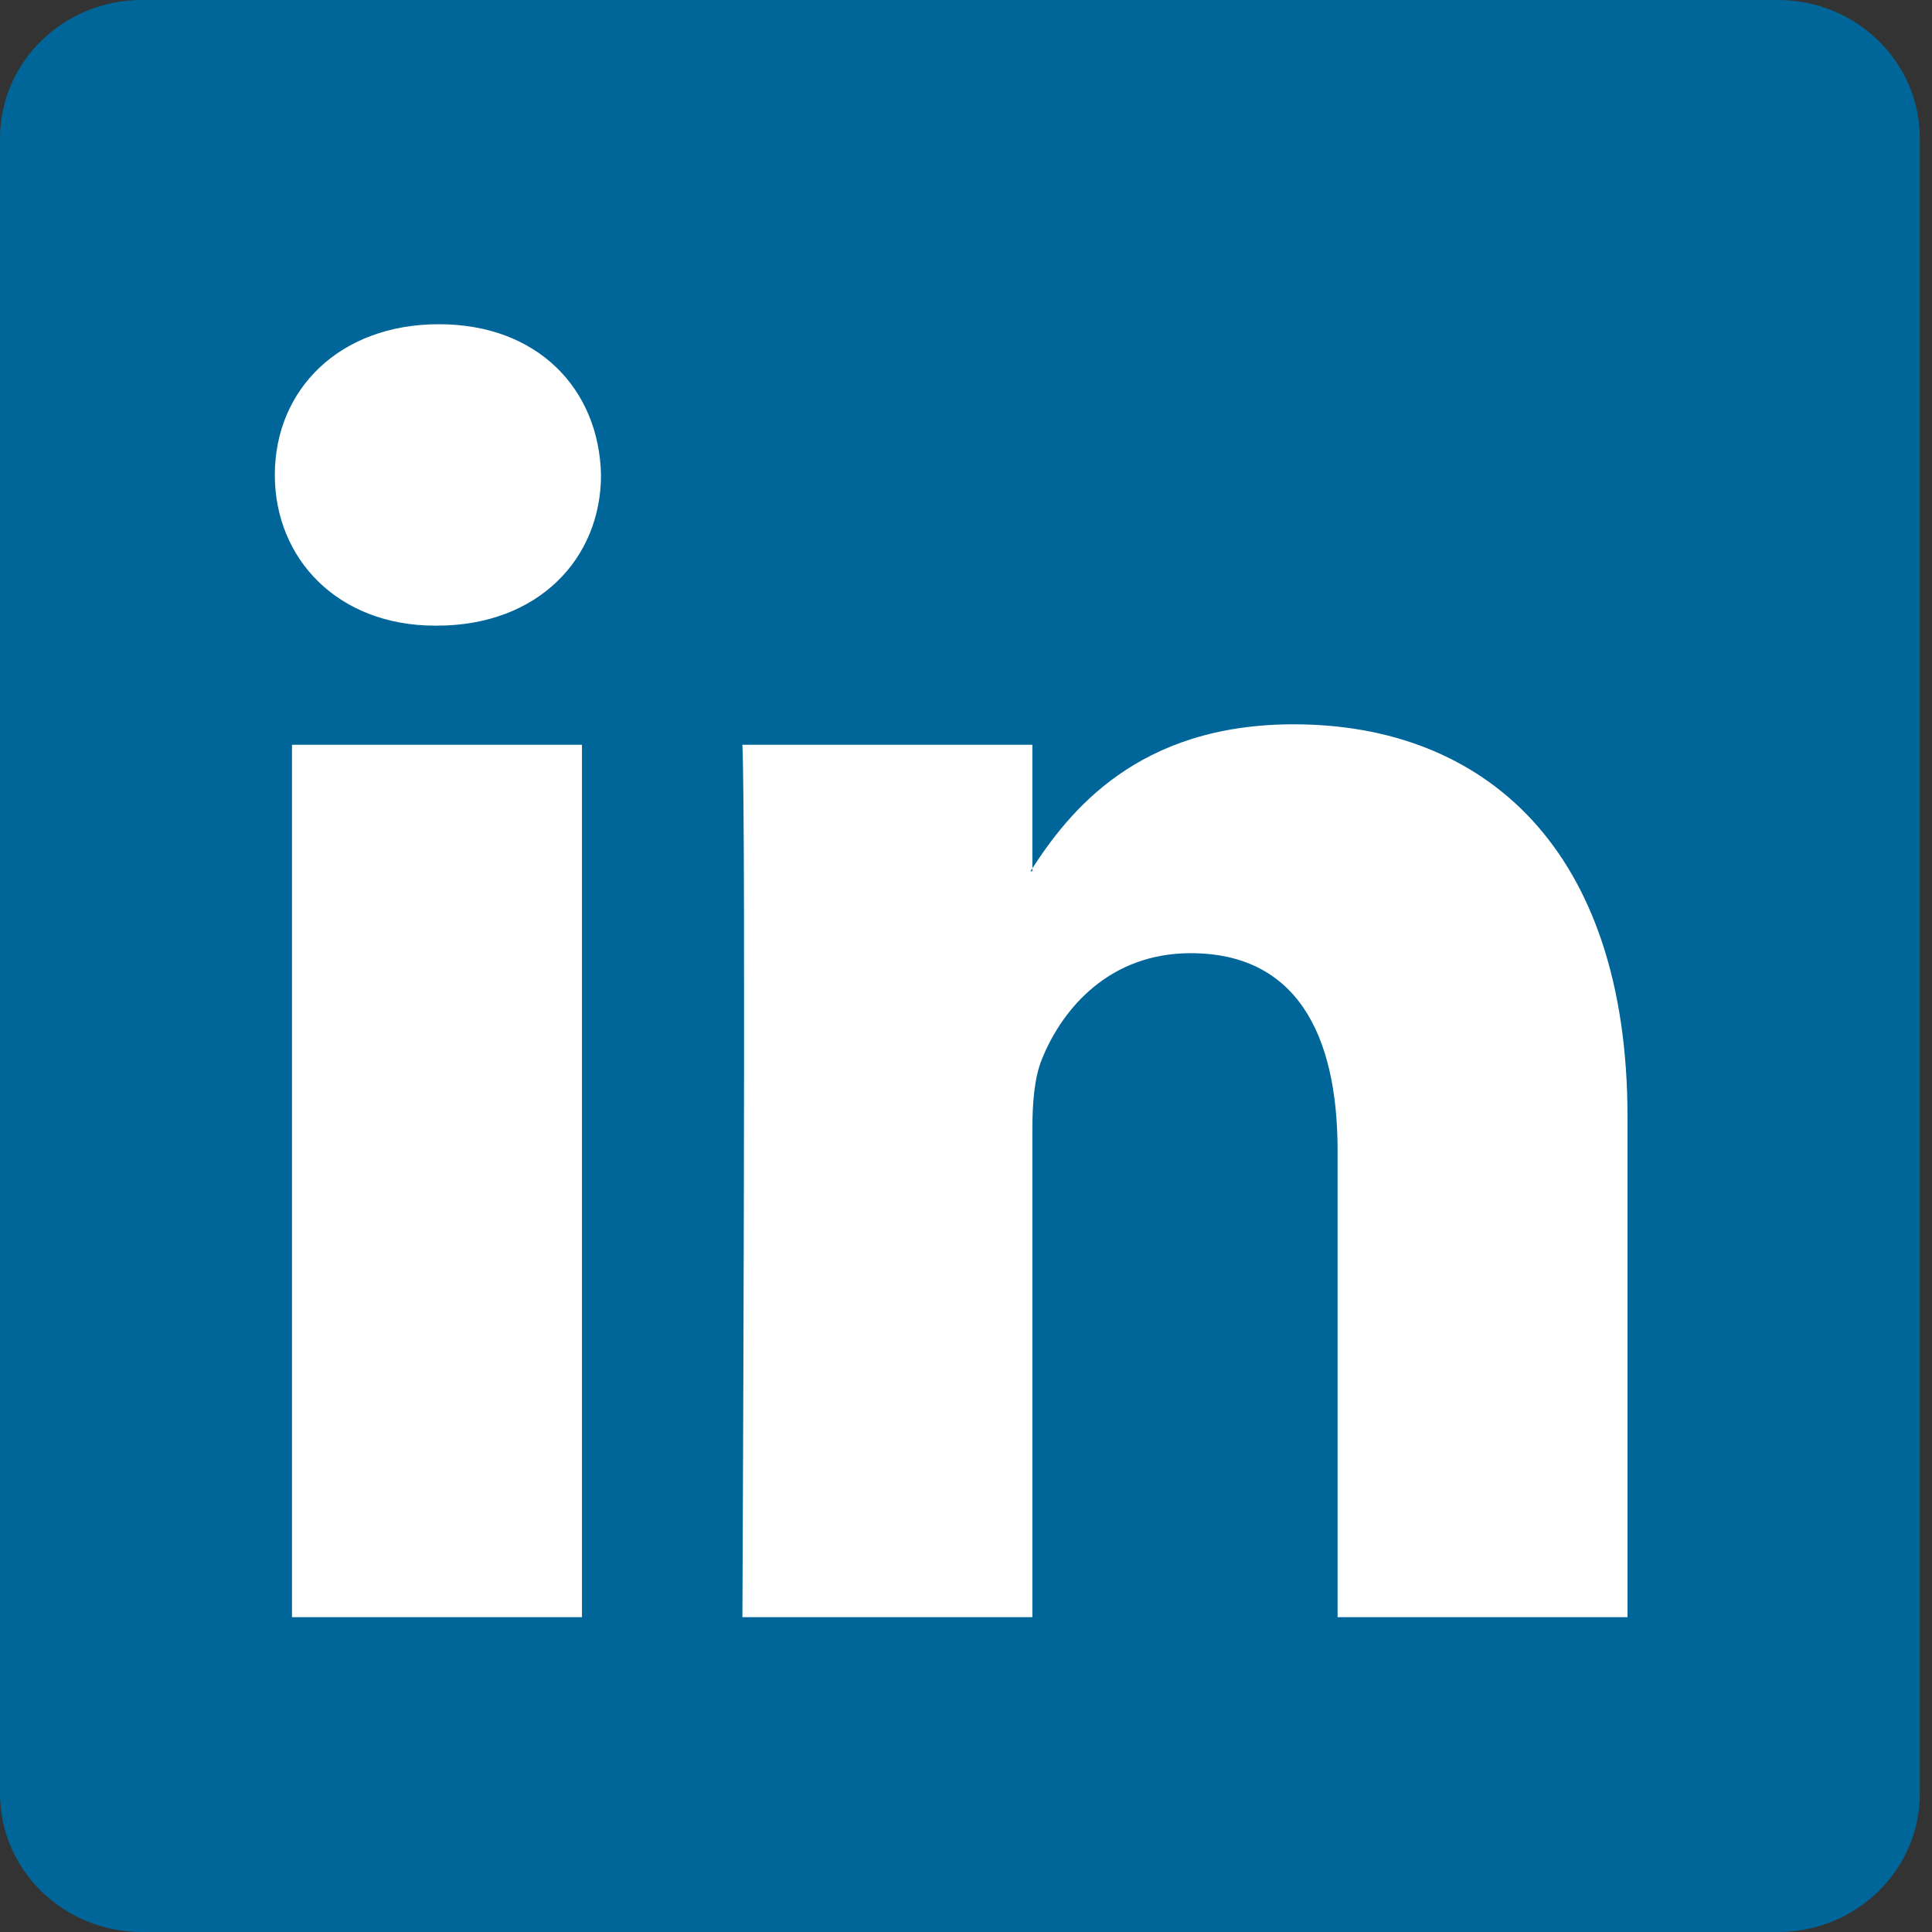
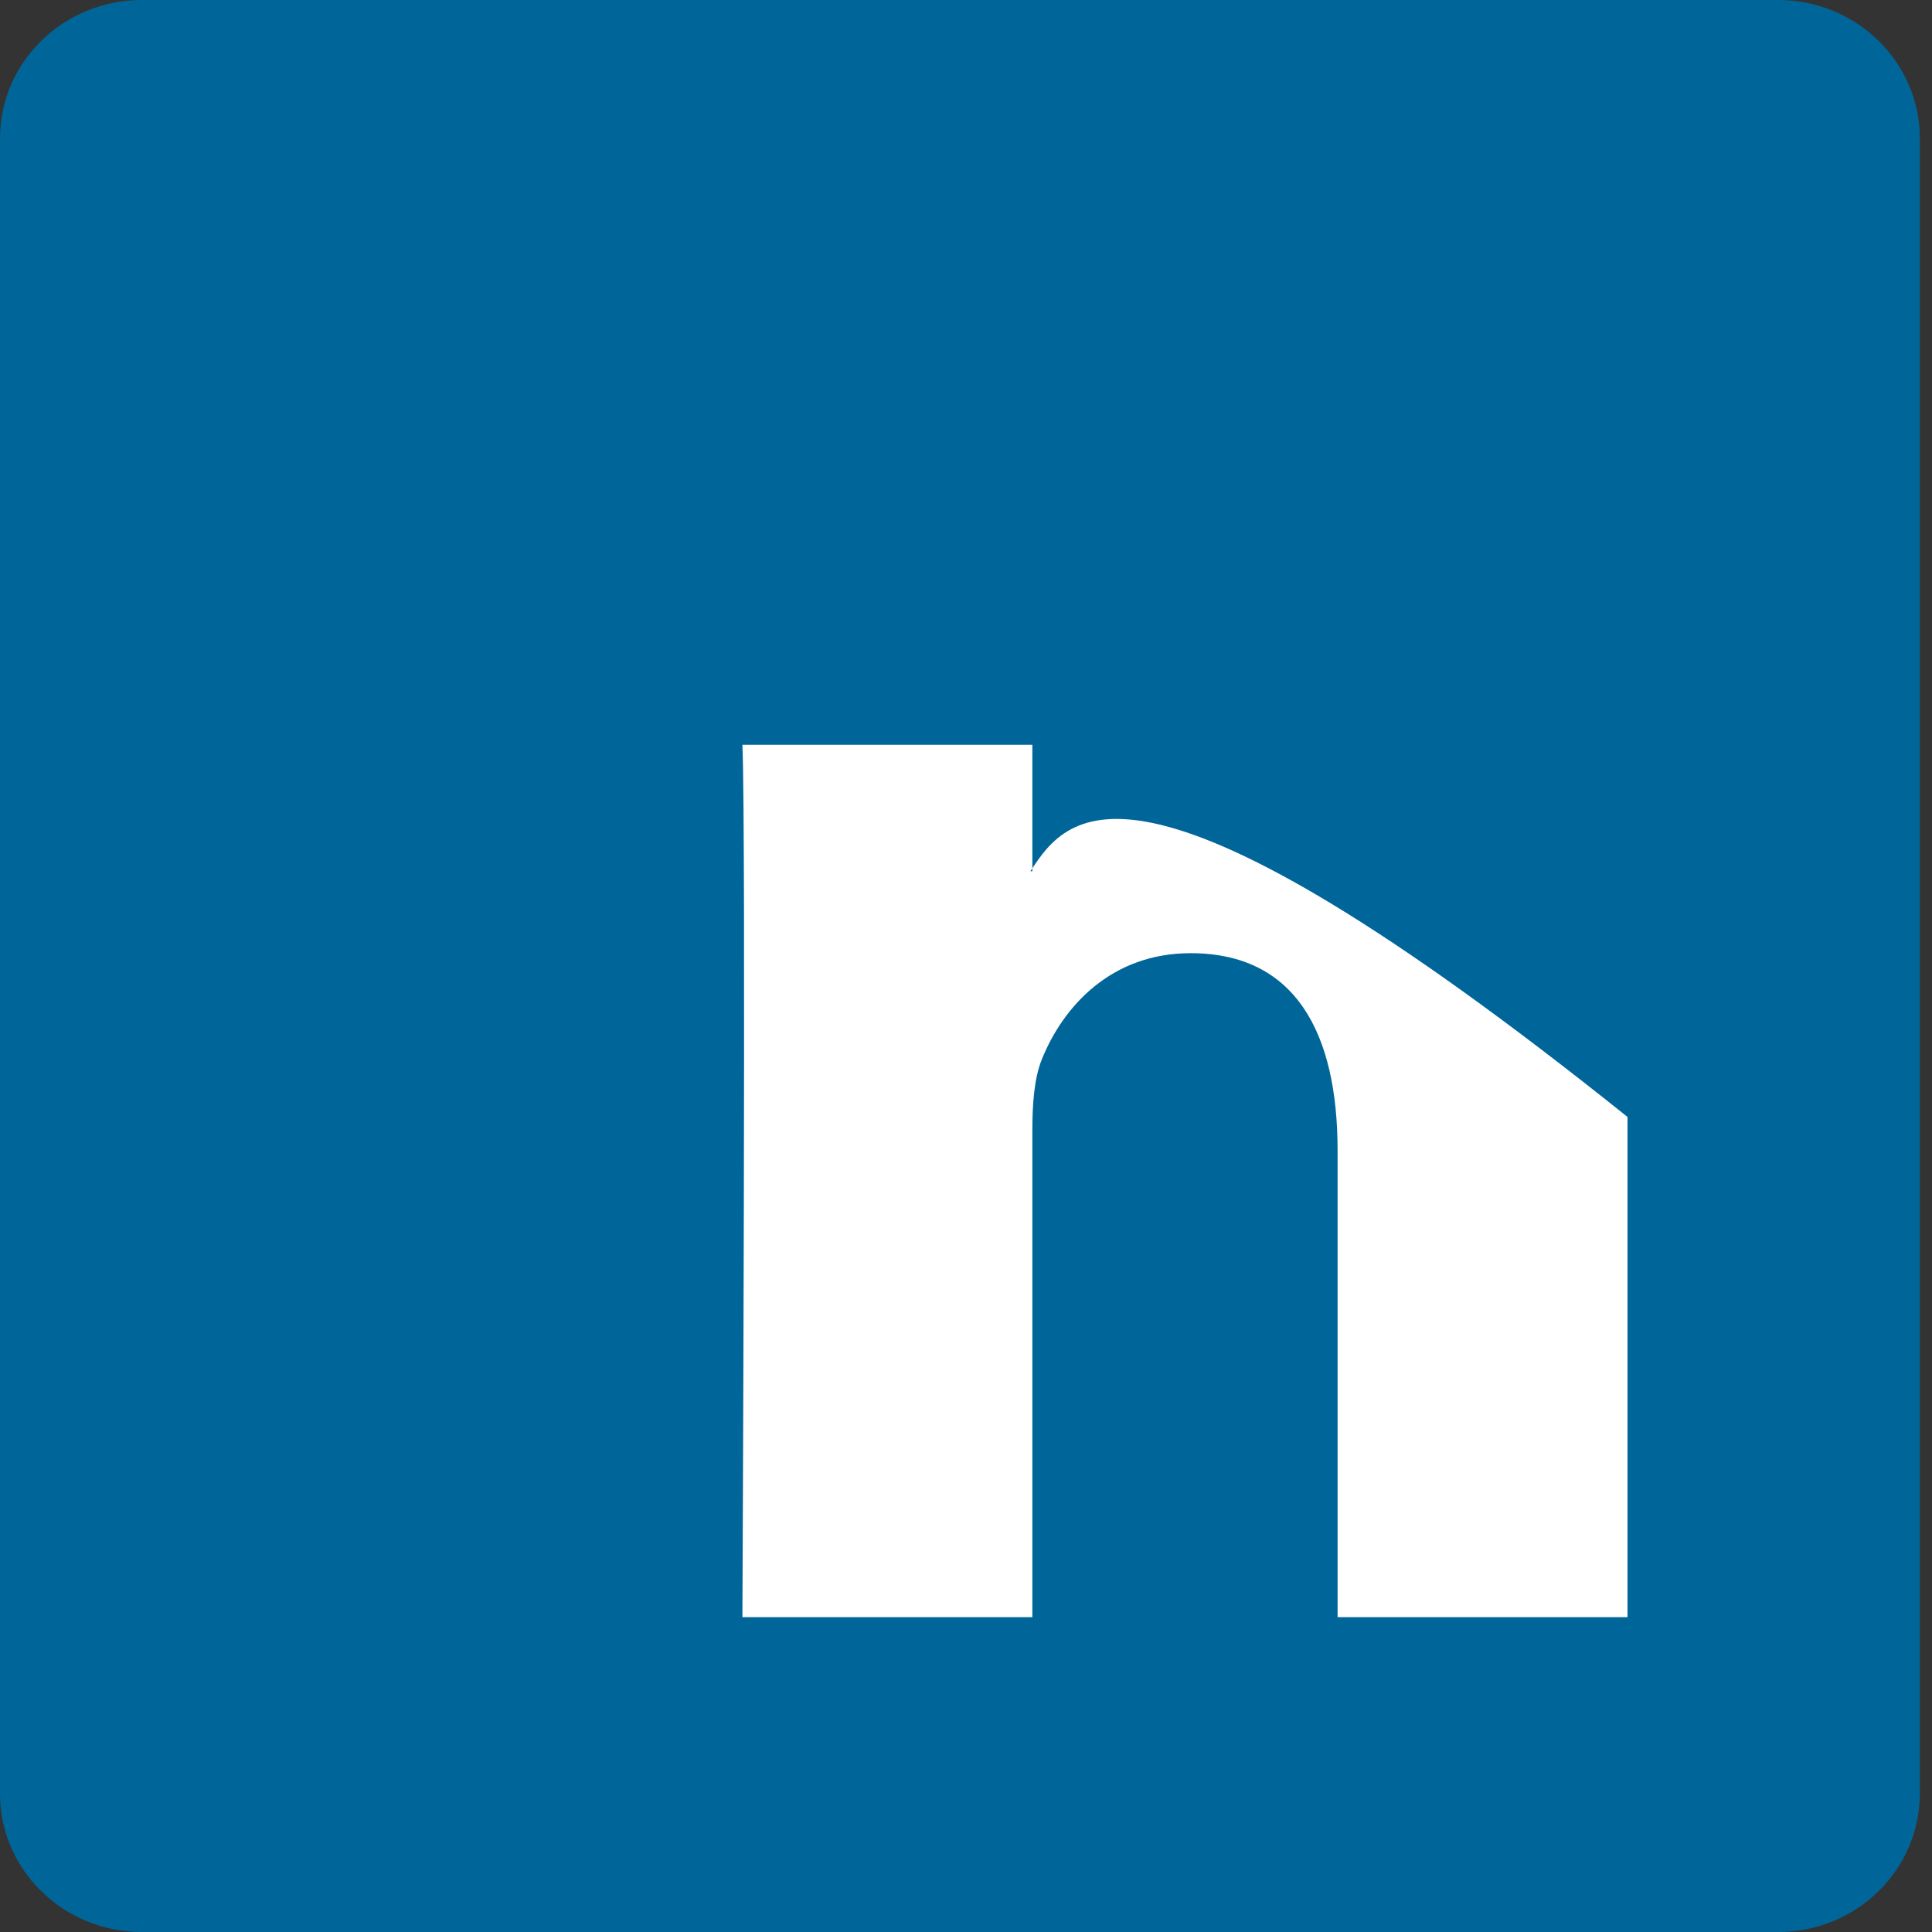
<svg xmlns="http://www.w3.org/2000/svg" width="60" height="60" viewBox="0 0 60 60" fill="none">
  <rect x="0" y="0" width="60" height="60" fill="#333333" stroke="none" />
  <path d="M0 4.298C0 1.925 1.973 0 4.406 0H55.216C57.649 0 59.622 1.925 59.622 4.298V55.702C59.622 58.076 57.649 60 55.216 60H4.406C1.973 60 0 58.076 0 55.702V4.298Z" fill="#006699" />
-   <path fill-rule="evenodd" clip-rule="evenodd" d="M18.073 50.223V23.129H9.068V50.223H18.073ZM13.57 19.43C16.71 19.43 18.665 17.35 18.665 14.75C18.607 12.091 16.71 10.069 13.63 10.069C10.549 10.069 8.535 12.091 8.535 14.75C8.535 17.35 10.489 19.43 13.511 19.43H13.57Z" fill="white" />
-   <path fill-rule="evenodd" clip-rule="evenodd" d="M23.056 50.223H32.061V35.093C32.061 34.283 32.119 33.474 32.357 32.895C33.008 31.277 34.49 29.602 36.978 29.602C40.236 29.602 41.54 32.086 41.54 35.728V50.223H50.544V34.688C50.544 26.366 46.102 22.494 40.177 22.494C35.319 22.494 33.186 25.209 32.001 27.058H32.061V23.129H23.056C23.174 25.672 23.056 50.223 23.056 50.223Z" fill="white" />
+   <path fill-rule="evenodd" clip-rule="evenodd" d="M23.056 50.223H32.061V35.093C32.061 34.283 32.119 33.474 32.357 32.895C33.008 31.277 34.49 29.602 36.978 29.602C40.236 29.602 41.54 32.086 41.54 35.728V50.223H50.544V34.688C35.319 22.494 33.186 25.209 32.001 27.058H32.061V23.129H23.056C23.174 25.672 23.056 50.223 23.056 50.223Z" fill="white" />
</svg>